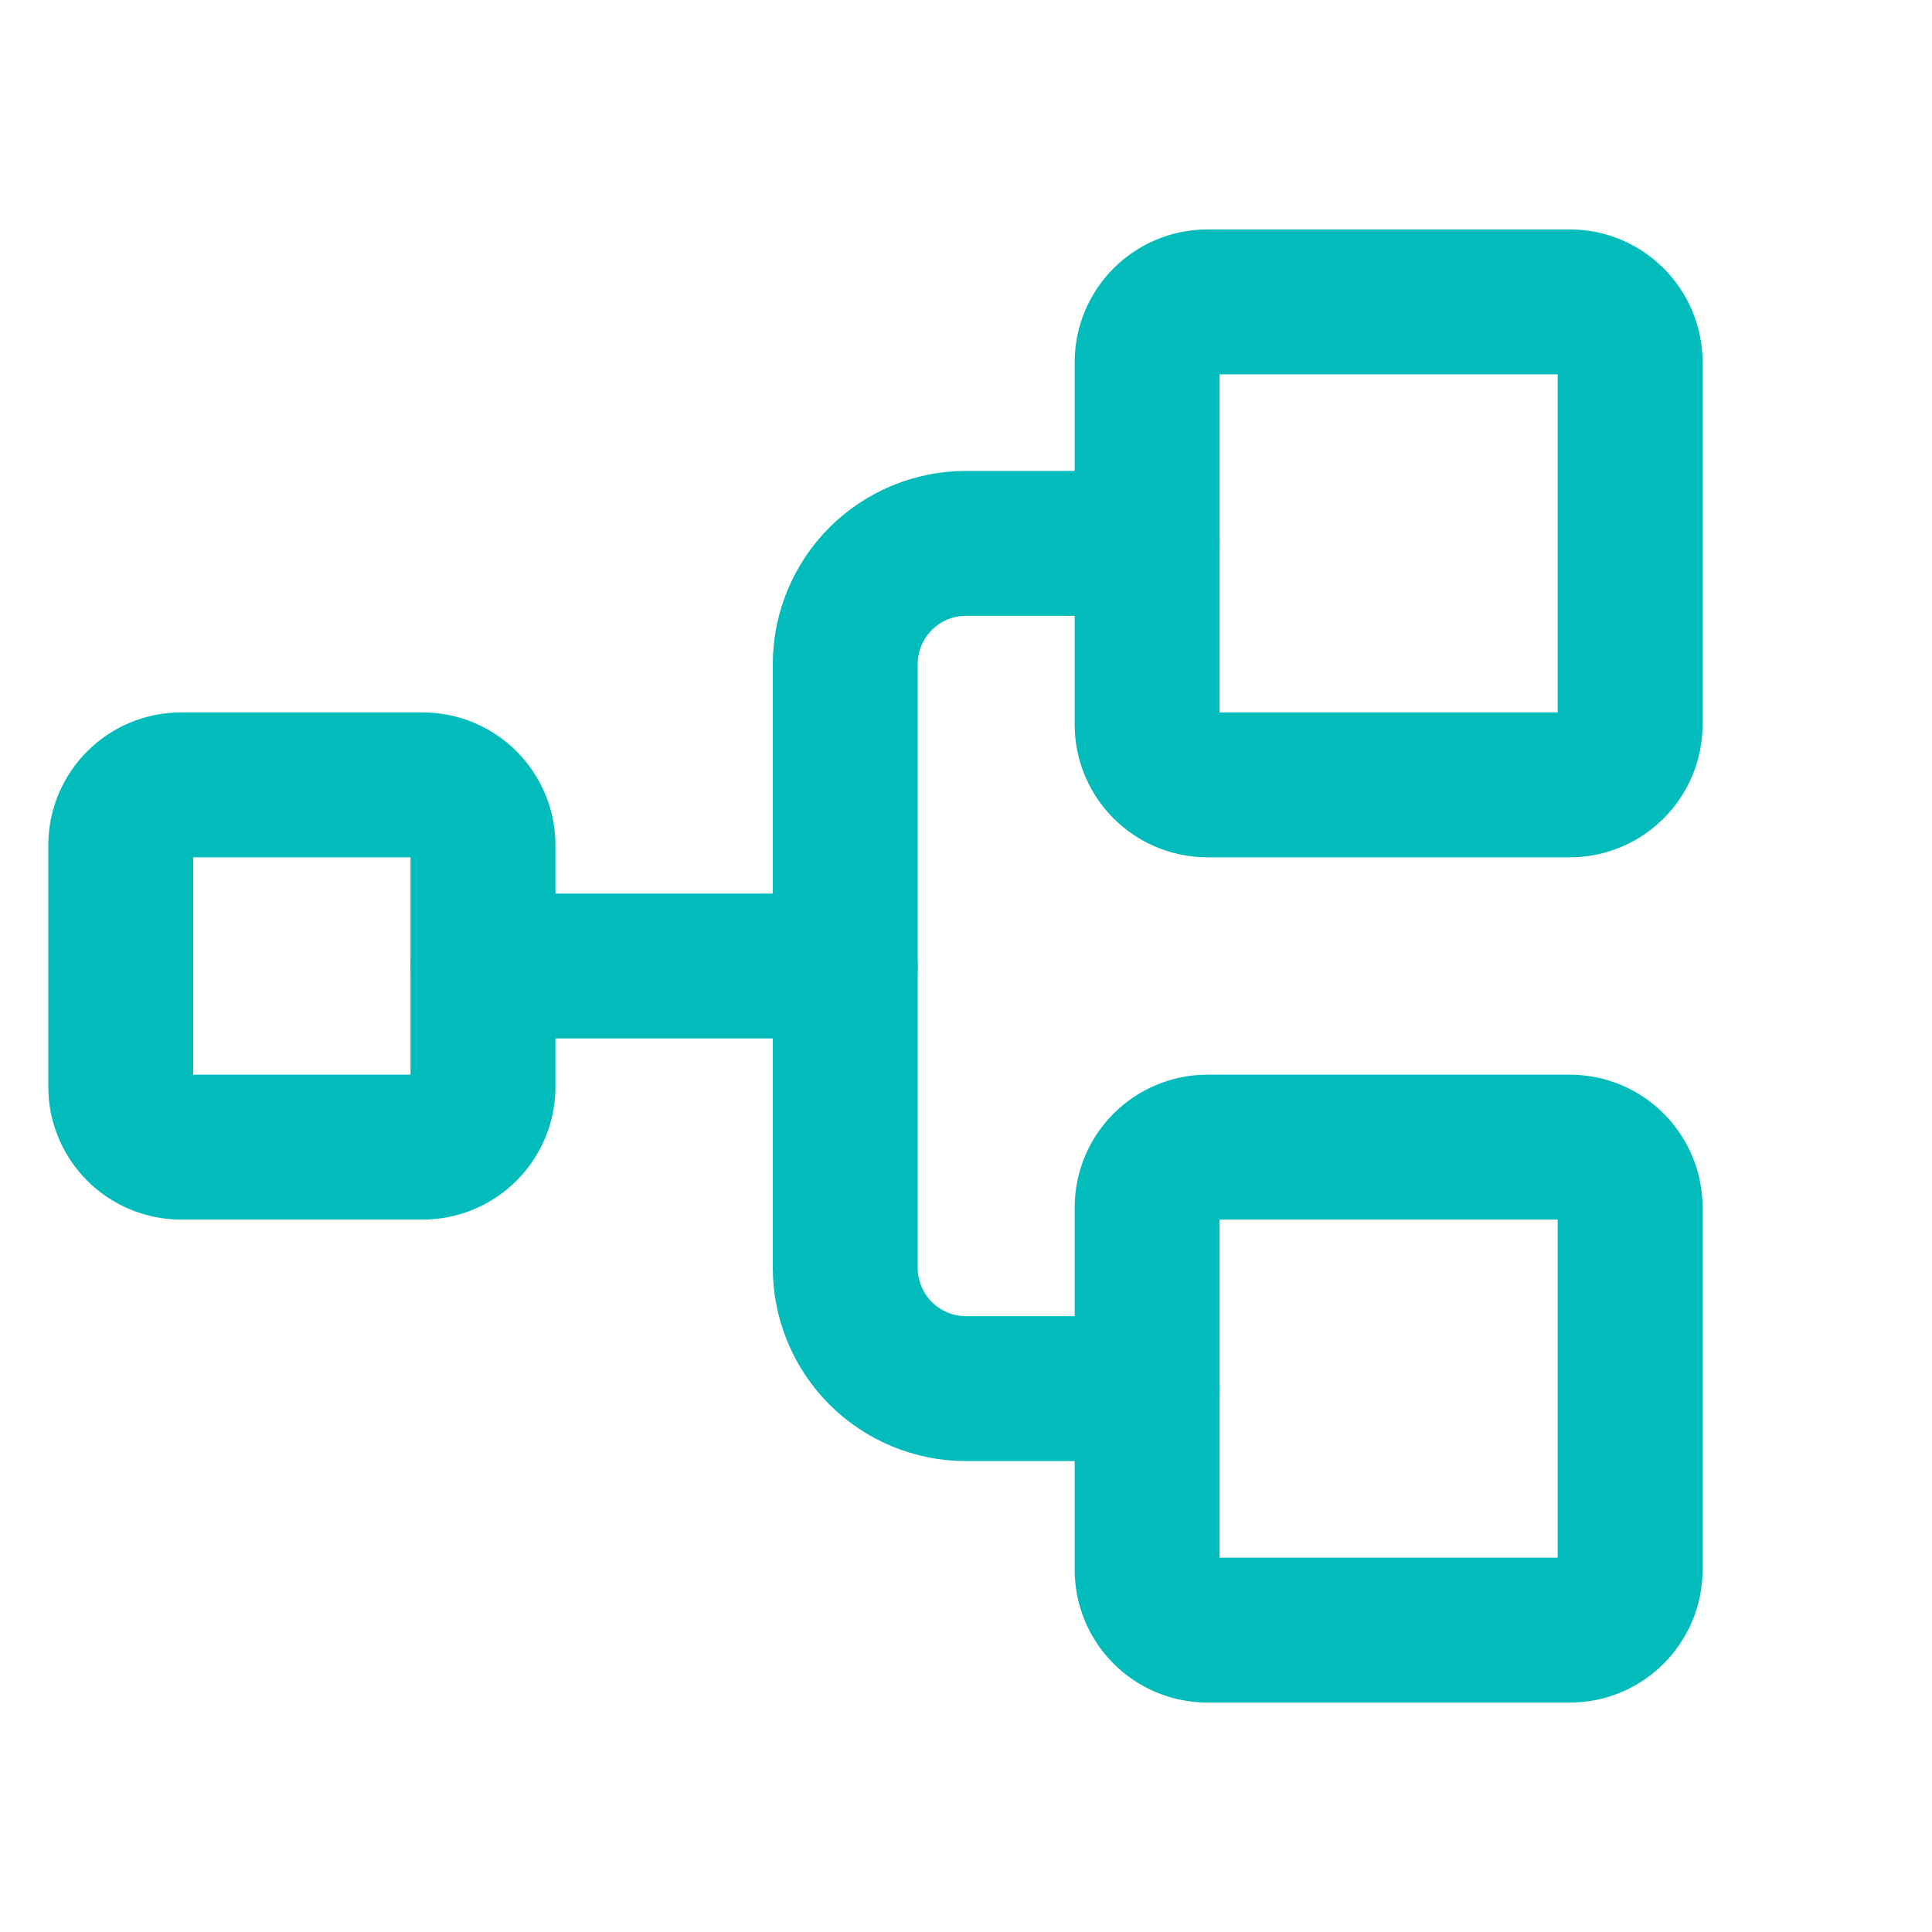
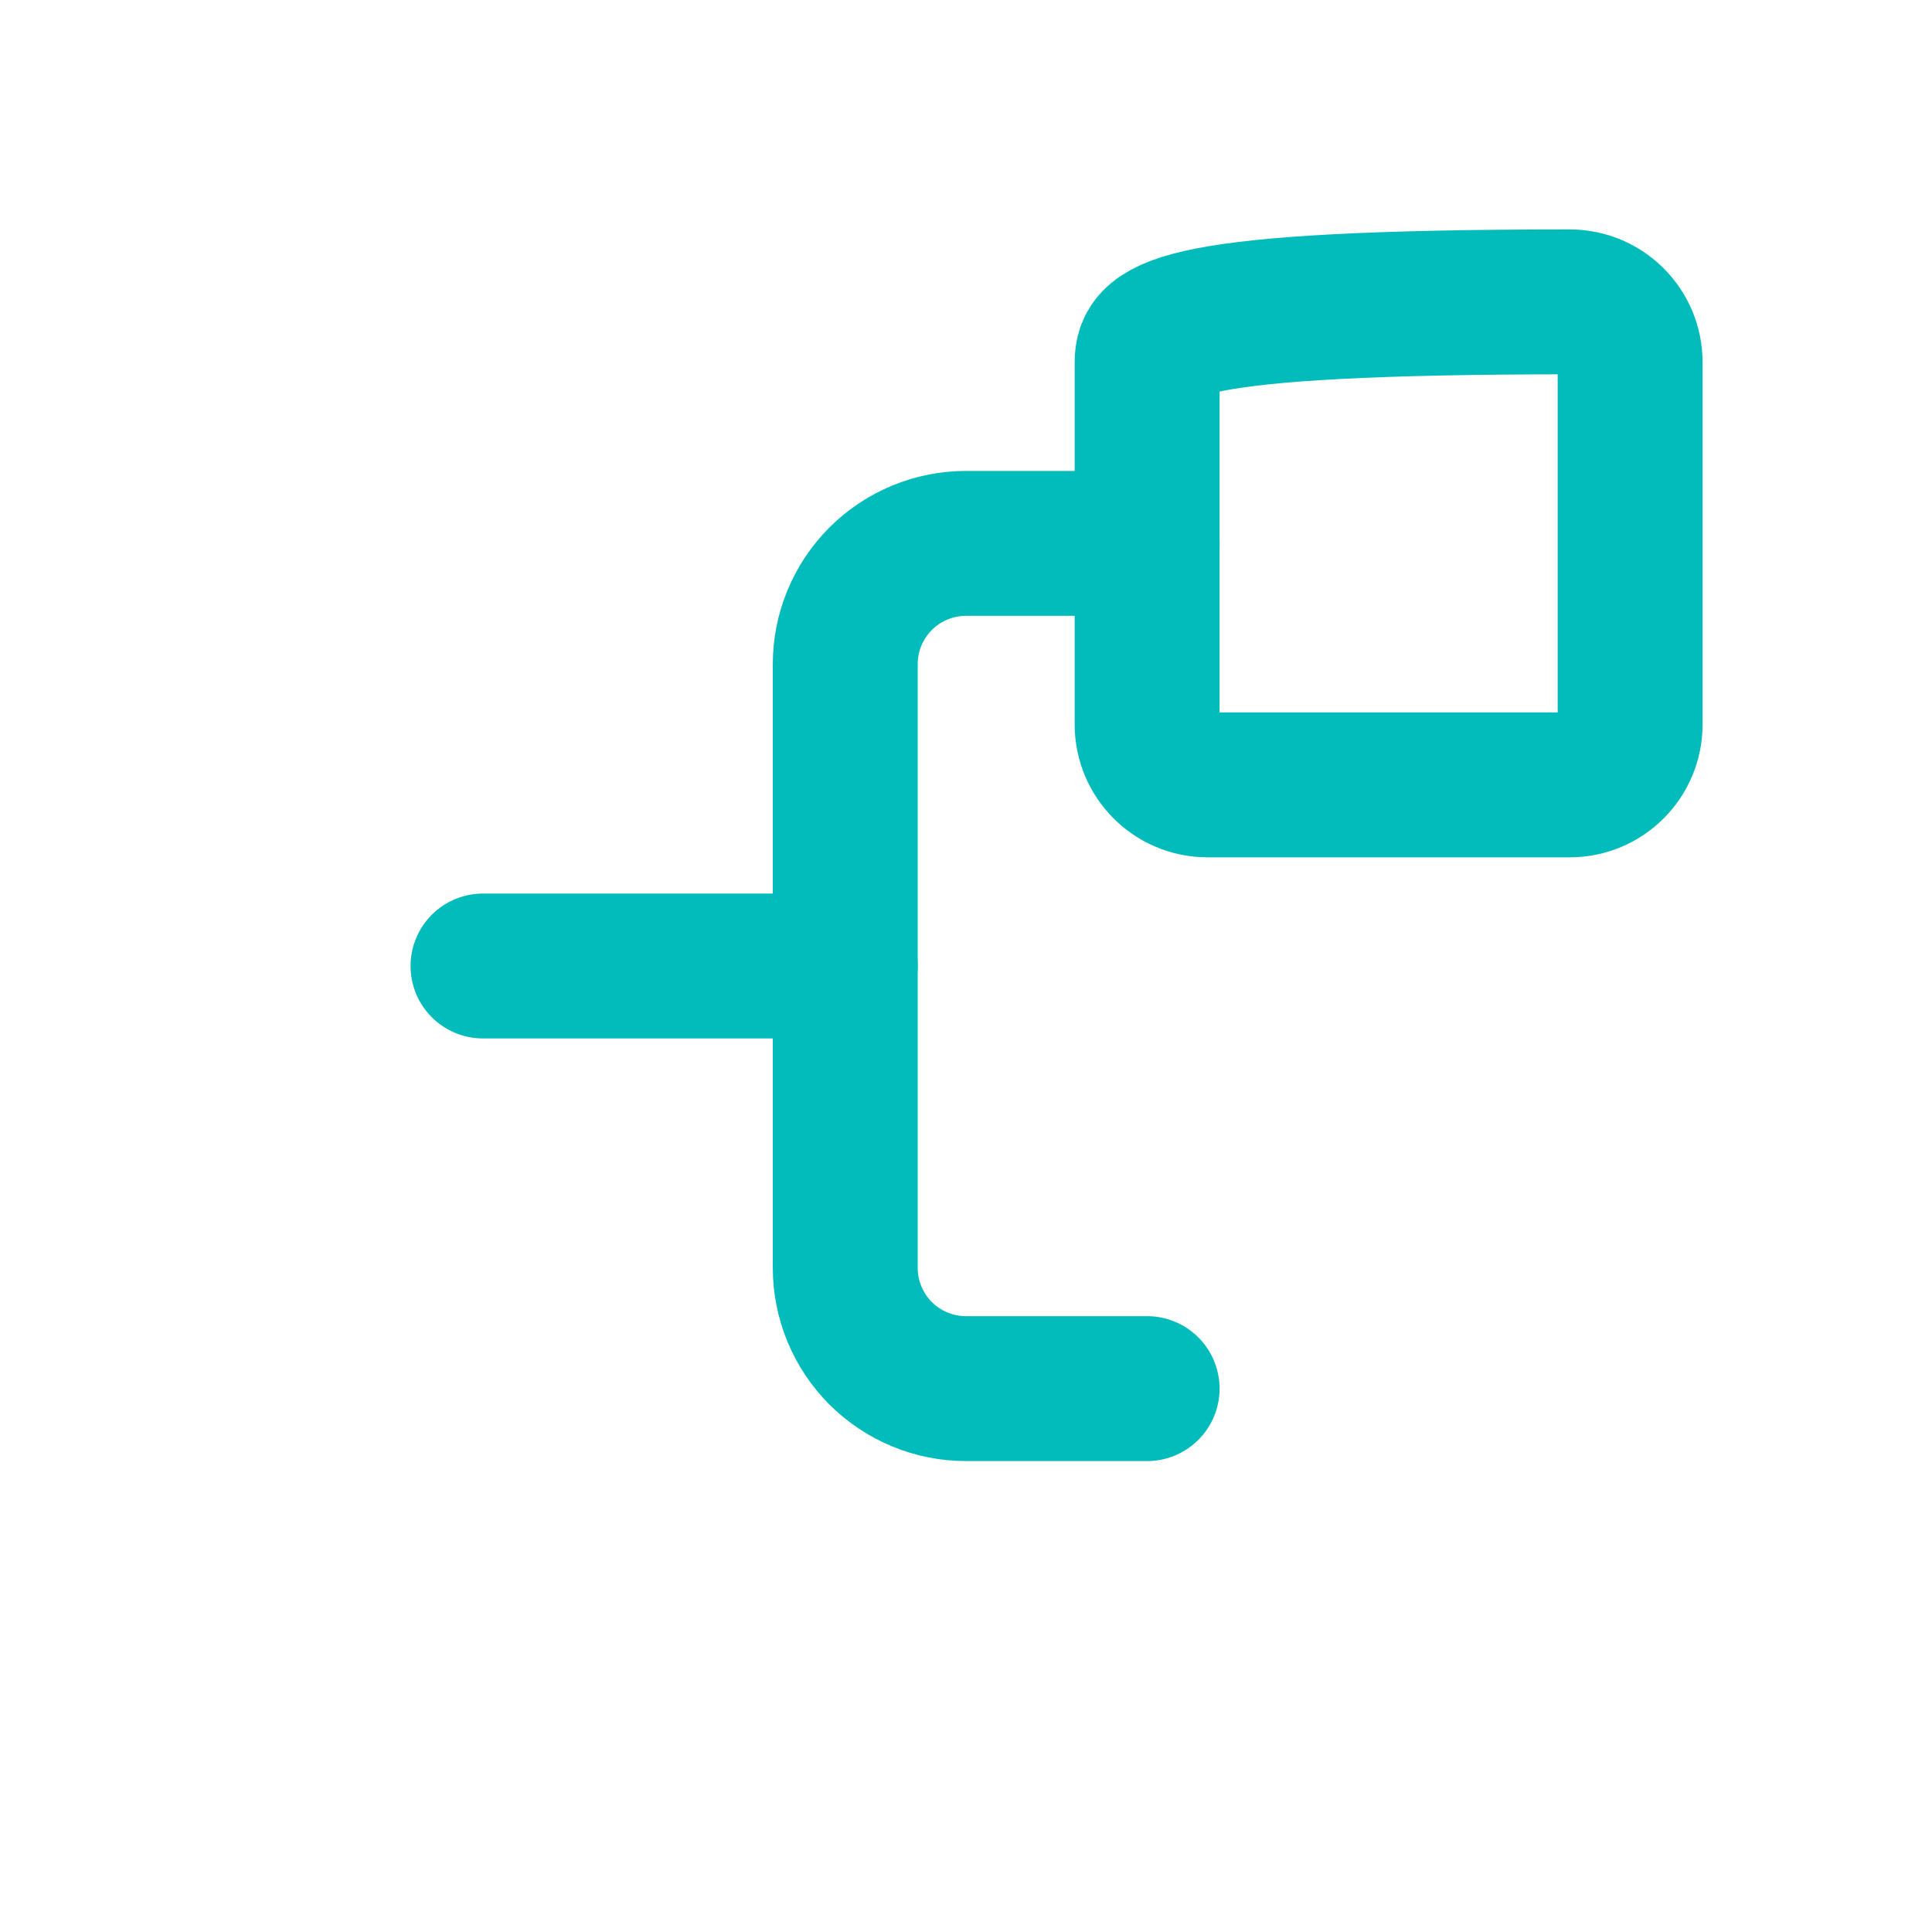
<svg xmlns="http://www.w3.org/2000/svg" width="20" height="20" viewBox="0 0 20 20" fill="none">
-   <path d="M4.375 8.125H1.875C1.53 8.125 1.25 8.405 1.25 8.75V11.25C1.25 11.595 1.53 11.875 1.875 11.875H4.375C4.72 11.875 5 11.595 5 11.25V8.75C5 8.405 4.72 8.125 4.375 8.125Z" stroke="#02BCBC" stroke-width="1.5" stroke-linecap="round" stroke-linejoin="round" />
-   <path d="M16.25 3.125H12.5C12.155 3.125 11.875 3.405 11.875 3.75V7.5C11.875 7.845 12.155 8.125 12.5 8.125H16.25C16.595 8.125 16.875 7.845 16.875 7.5V3.75C16.875 3.405 16.595 3.125 16.25 3.125Z" stroke="#02BCBC" stroke-width="1.5" stroke-linecap="round" stroke-linejoin="round" />
-   <path d="M16.25 11.875H12.5C12.155 11.875 11.875 12.155 11.875 12.5V16.25C11.875 16.595 12.155 16.875 12.5 16.875H16.25C16.595 16.875 16.875 16.595 16.875 16.25V12.5C16.875 12.155 16.595 11.875 16.25 11.875Z" stroke="#02BCBC" stroke-width="1.5" stroke-linecap="round" stroke-linejoin="round" />
+   <path d="M16.25 3.125C12.155 3.125 11.875 3.405 11.875 3.75V7.5C11.875 7.845 12.155 8.125 12.5 8.125H16.25C16.595 8.125 16.875 7.845 16.875 7.5V3.75C16.875 3.405 16.595 3.125 16.25 3.125Z" stroke="#02BCBC" stroke-width="1.5" stroke-linecap="round" stroke-linejoin="round" />
  <path d="M5 10H8.75" stroke="#02BCBC" stroke-width="1.5" stroke-linecap="round" stroke-linejoin="round" />
  <path d="M11.875 14.375H10C9.668 14.375 9.351 14.243 9.116 14.009C8.882 13.774 8.75 13.457 8.75 13.125V6.875C8.75 6.543 8.882 6.226 9.116 5.991C9.351 5.757 9.668 5.625 10 5.625H11.875" stroke="#02BCBC" stroke-width="1.5" stroke-linecap="round" stroke-linejoin="round" />
</svg>